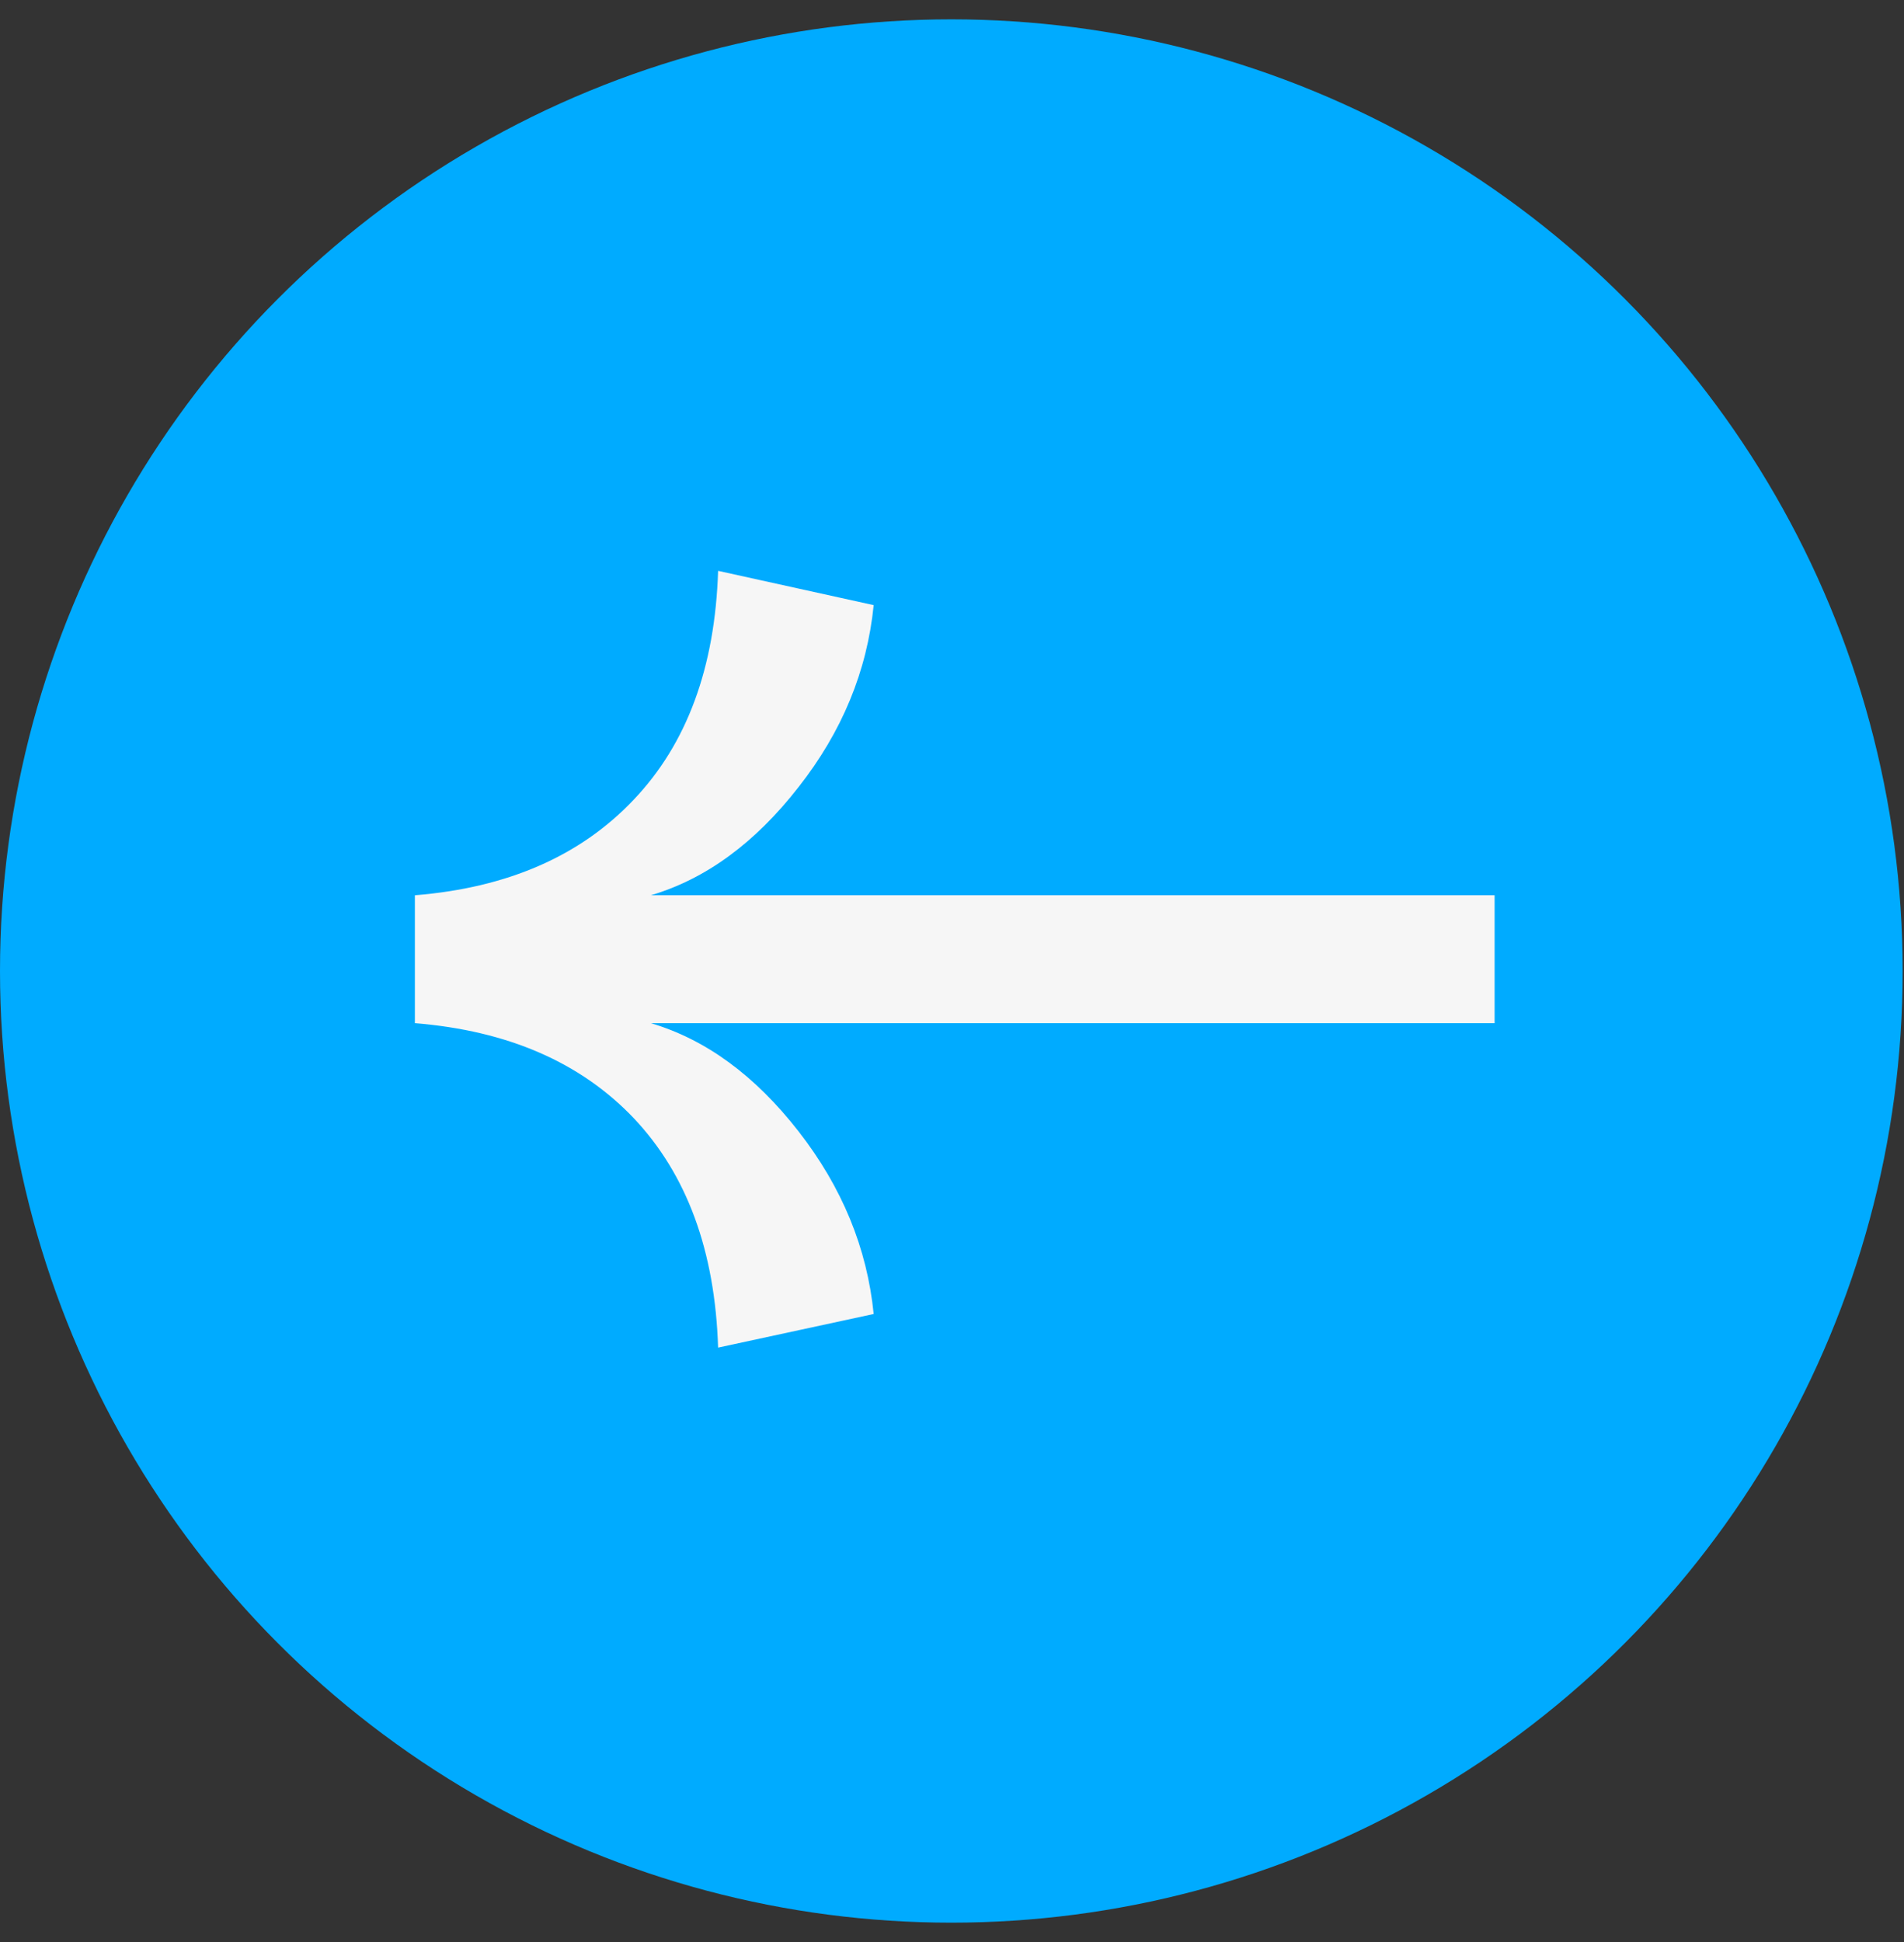
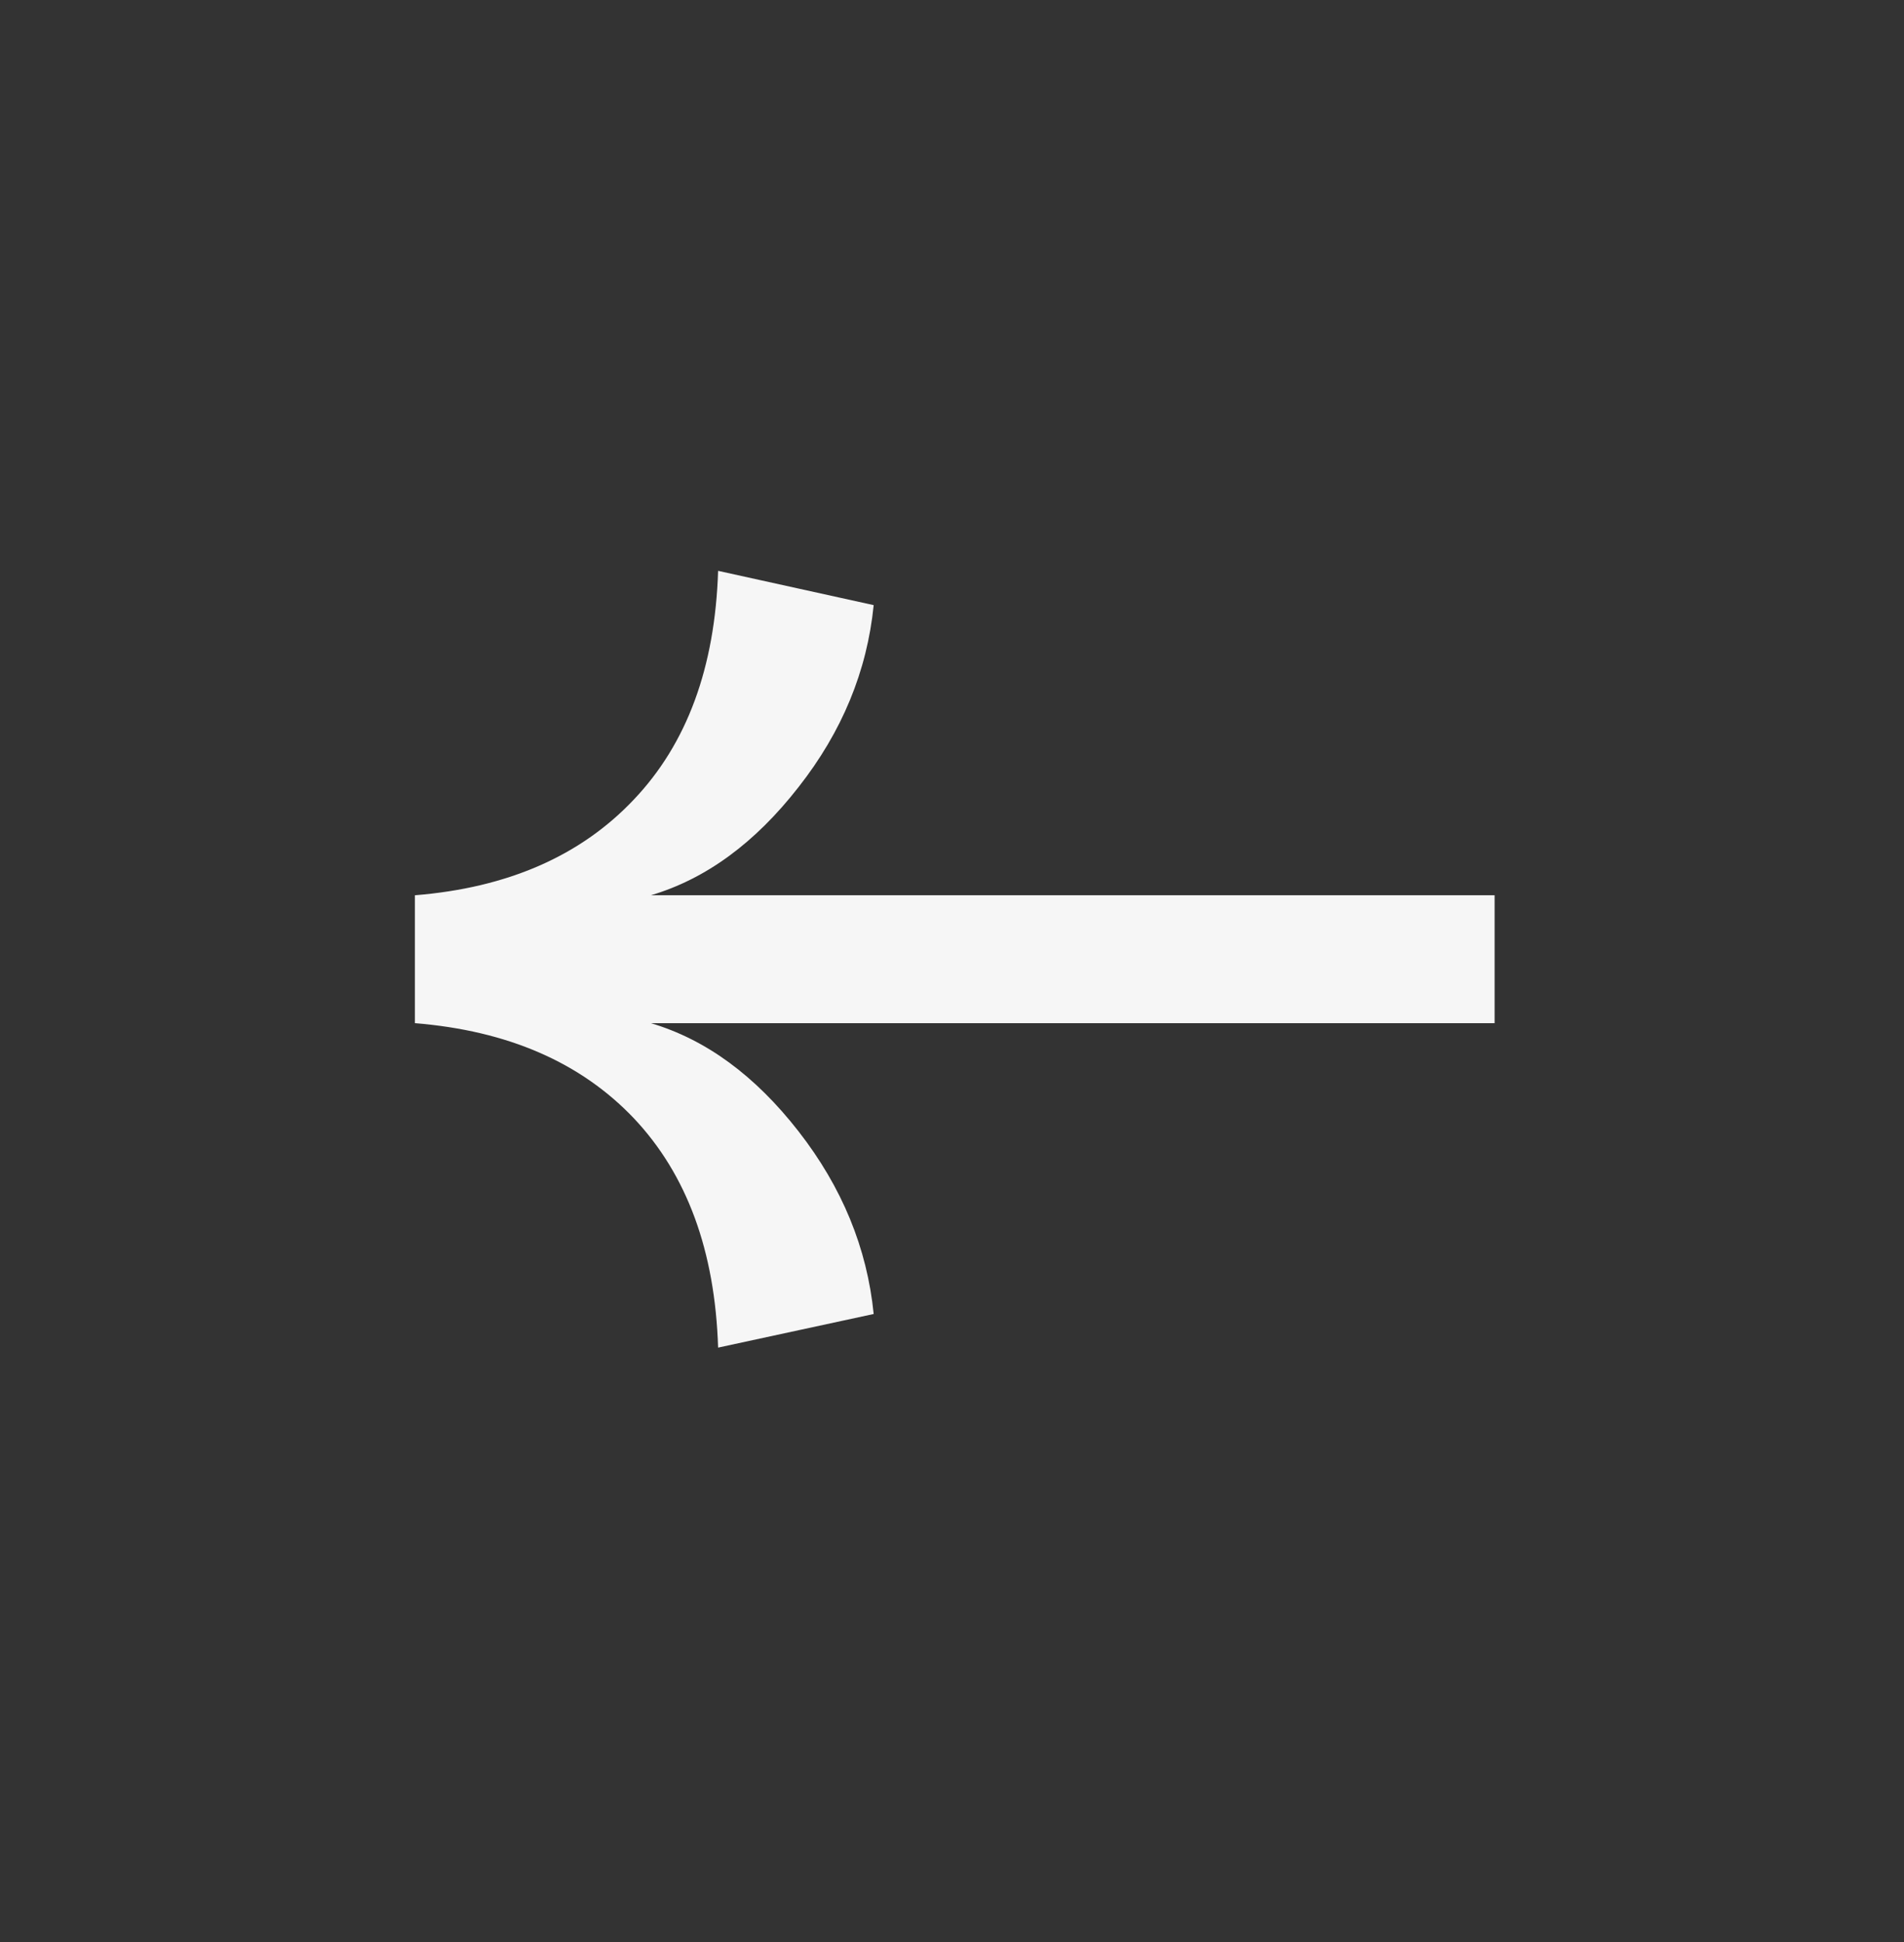
<svg xmlns="http://www.w3.org/2000/svg" width="51" height="52" viewBox="0 0 51 52" fill="none">
  <rect x="0" y="0" width="51" height="52" fill="#333333" stroke="none" />
-   <circle cx="25.482" cy="26" r="25.482" transform="rotate(180 25.482 26)" fill="#00ABFF" />
  <path d="M19.235 15.285L23.402 16.203C23.226 17.969 22.555 19.593 21.389 21.076C20.224 22.571 18.906 23.536 17.434 23.972H40.034V27.397H17.434C18.906 27.833 20.224 28.798 21.389 30.293C22.555 31.788 23.226 33.418 23.402 35.184L19.235 36.084C19.153 33.494 18.399 31.446 16.975 29.94C15.551 28.445 13.597 27.597 11.113 27.397V23.972C13.597 23.772 15.551 22.918 16.975 21.412C18.399 19.917 19.153 17.875 19.235 15.285Z" fill="#F6F6F6" />
</svg>